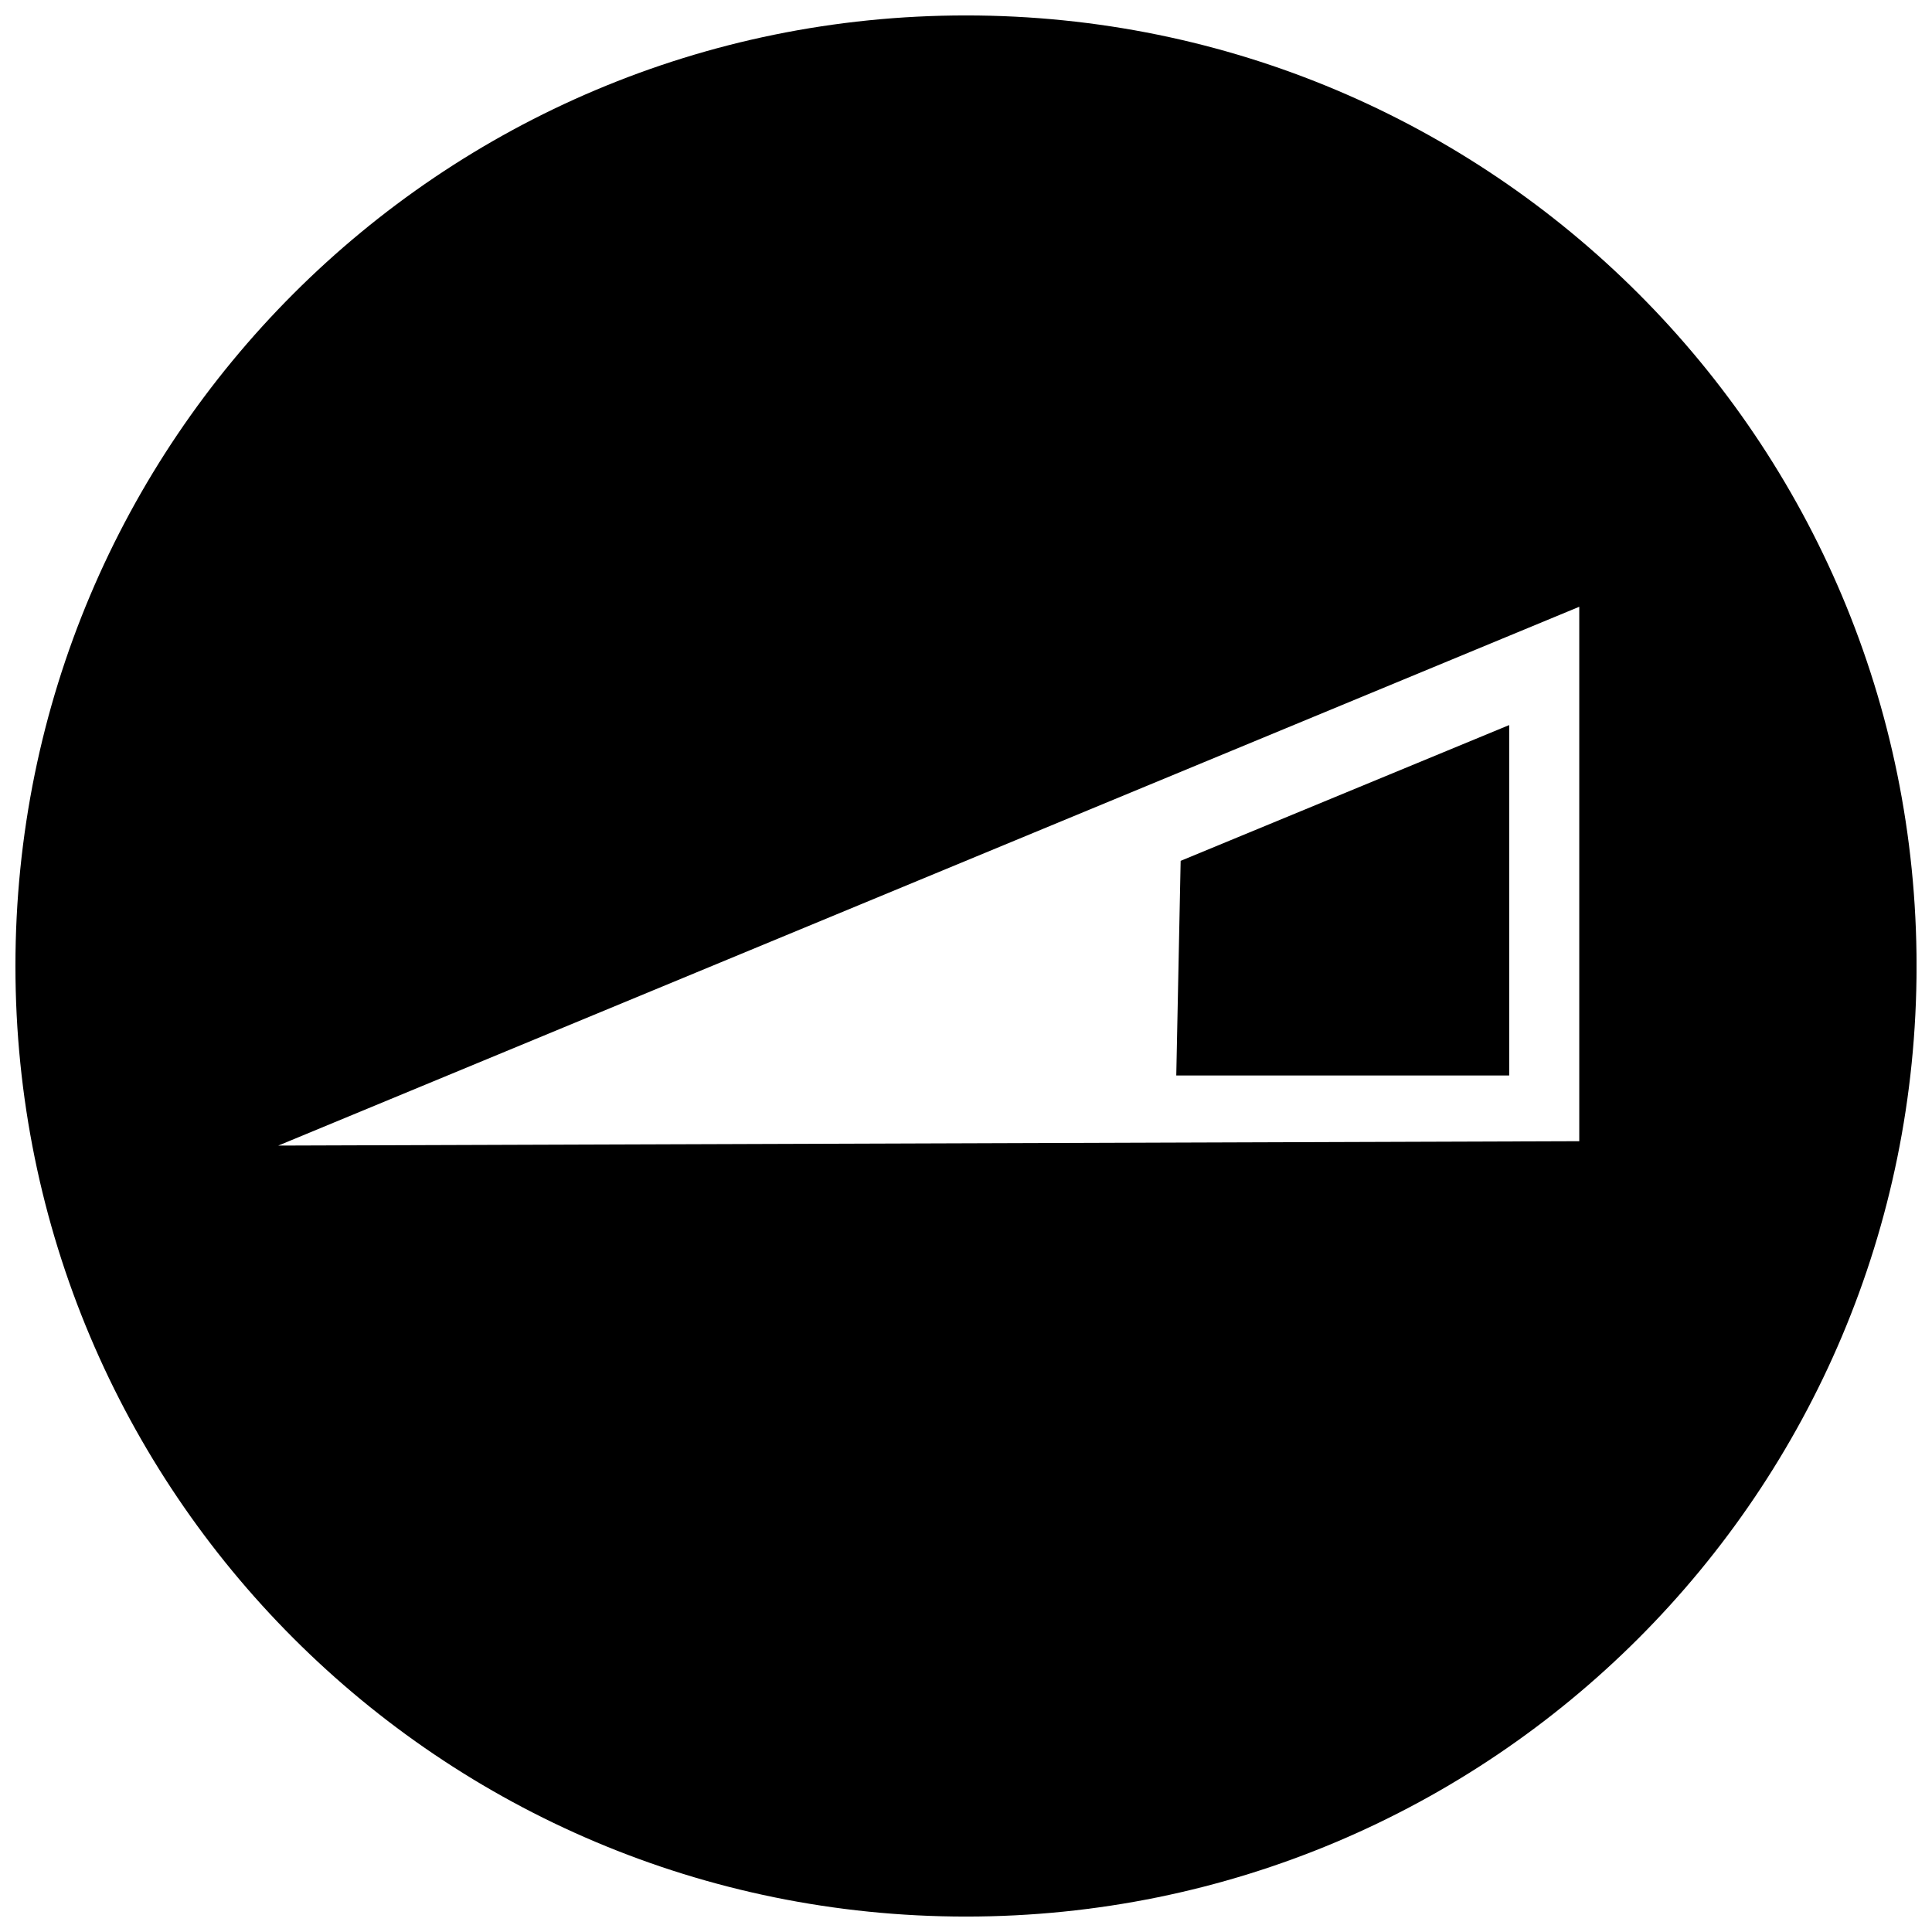
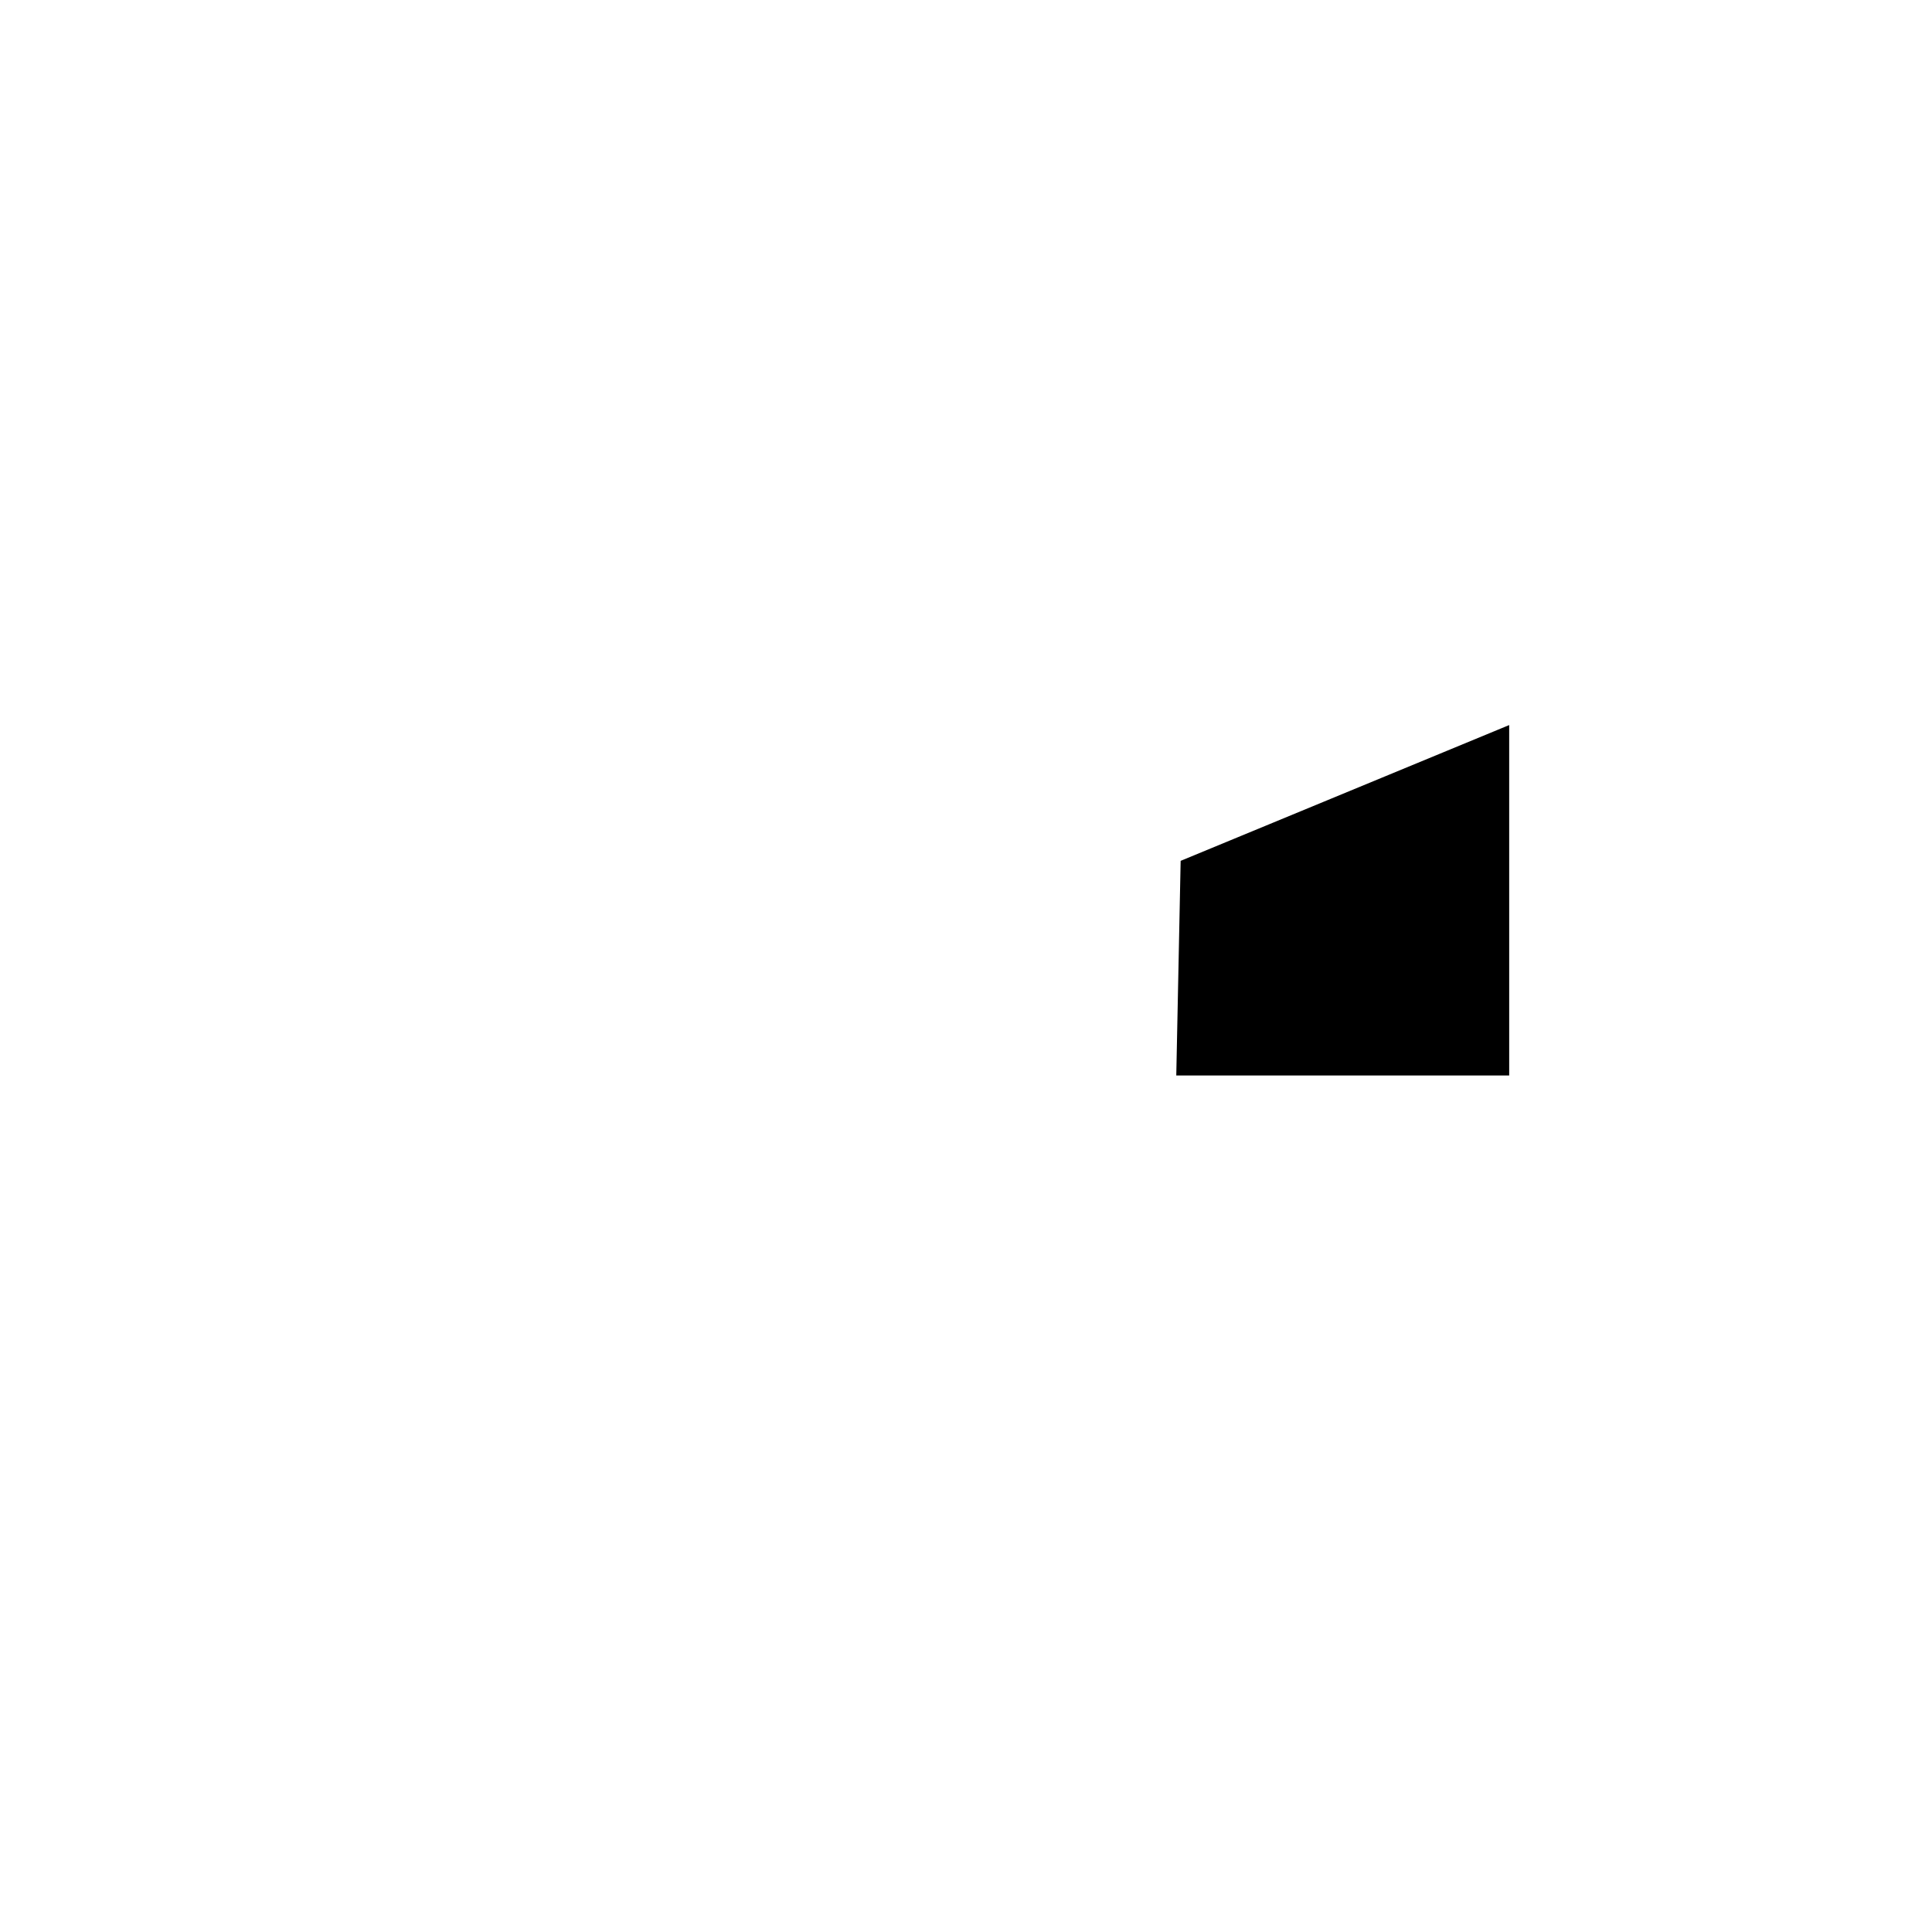
<svg xmlns="http://www.w3.org/2000/svg" width="800px" height="800px" version="1.1" viewBox="144 144 512 512">
  <defs>
    <clipPath id="a">
-       <path d="m148.09 148.09h503.81v503.81h-503.81z" />
-     </clipPath>
+       </clipPath>
  </defs>
  <g clip-path="url(#a)">
    <path d="m400 148.09c139.3 0 251.91 112.6 251.91 251.91 0 139.3-112.6 251.91-251.91 251.91-139.3 0-251.91-112.6-251.91-251.91 0-139.3 112.6-251.91 251.91-251.91zm162.52 156.71-344.77 142.79 344.77-1.16z" fill-rule="evenodd" />
  </g>
  <path d="m543.95 336.15-87.066 35.984-1.16 56.883h88.227z" fill-rule="evenodd" />
</svg>